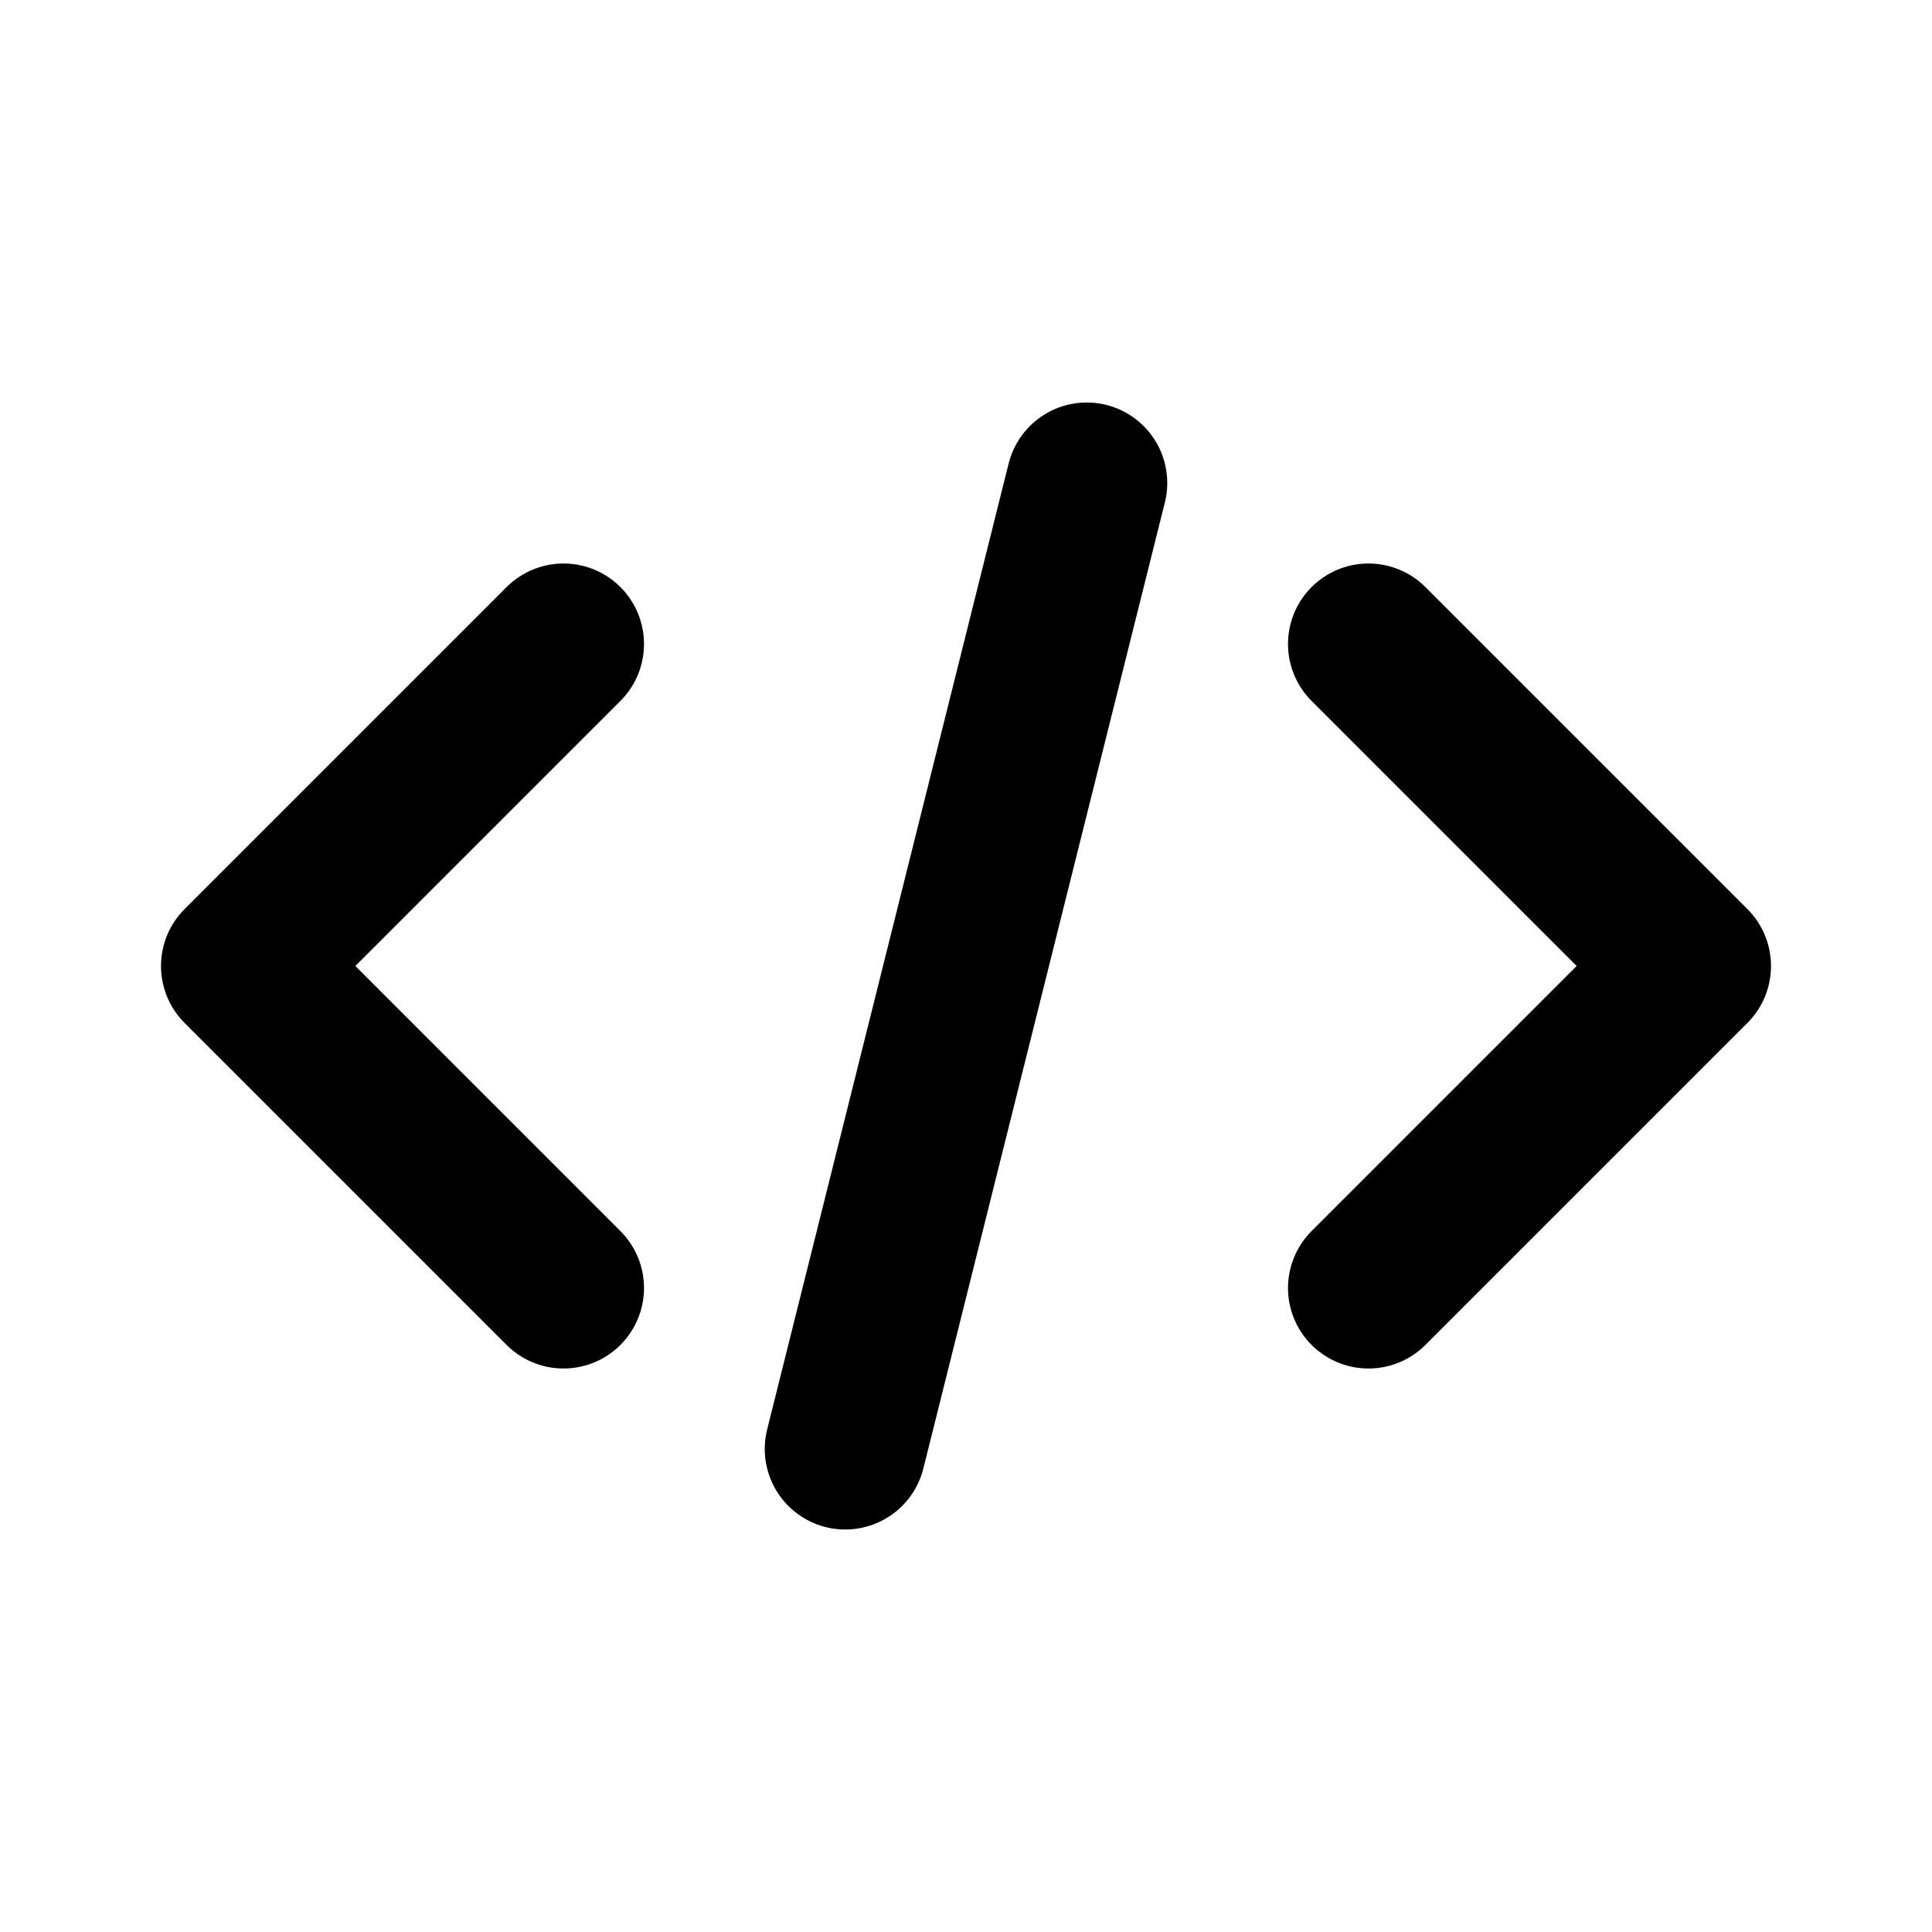
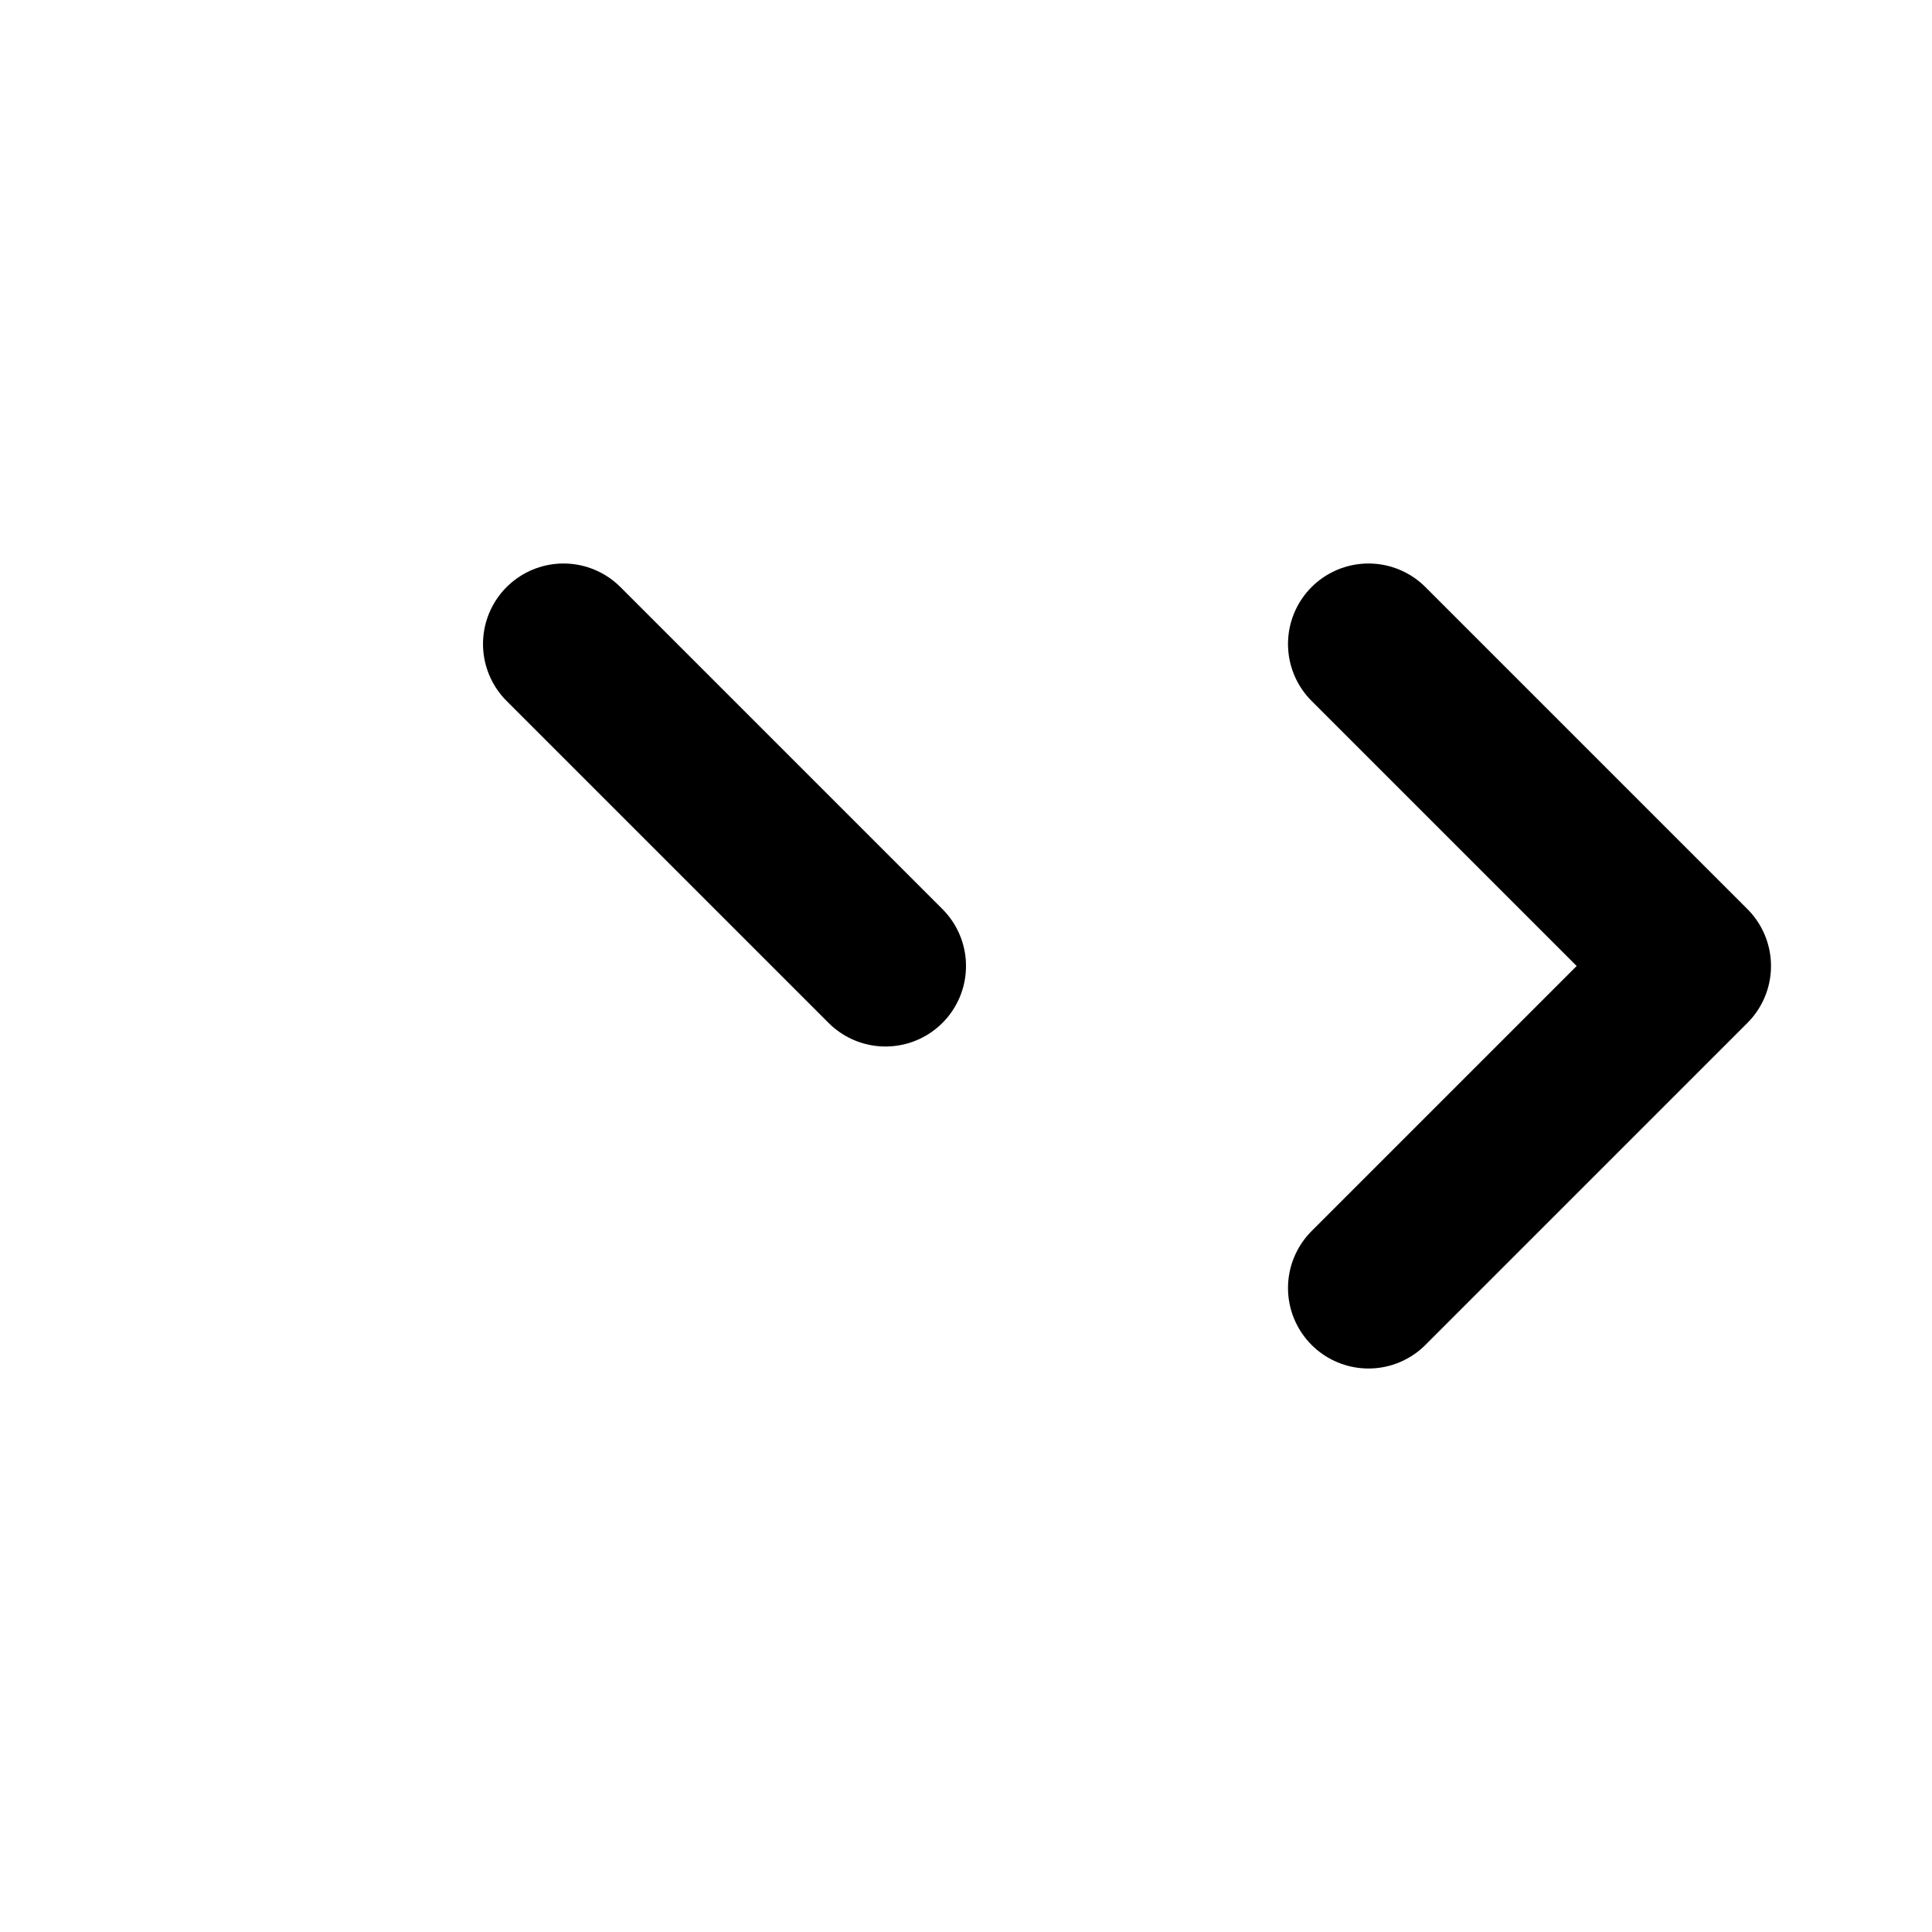
<svg xmlns="http://www.w3.org/2000/svg" width="24" height="24" viewBox="0 0 24 24">
  <g fill="none" stroke="currentColor" stroke-linecap="round" stroke-width="2">
-     <path stroke-linejoin="round" d="m7 8l-4 4l4 4" />
-     <path d="m10.5 18l3-12" />
+     <path stroke-linejoin="round" d="m7 8l4 4" />
    <path stroke-linejoin="round" d="m17 8l4 4l-4 4" />
  </g>
</svg>